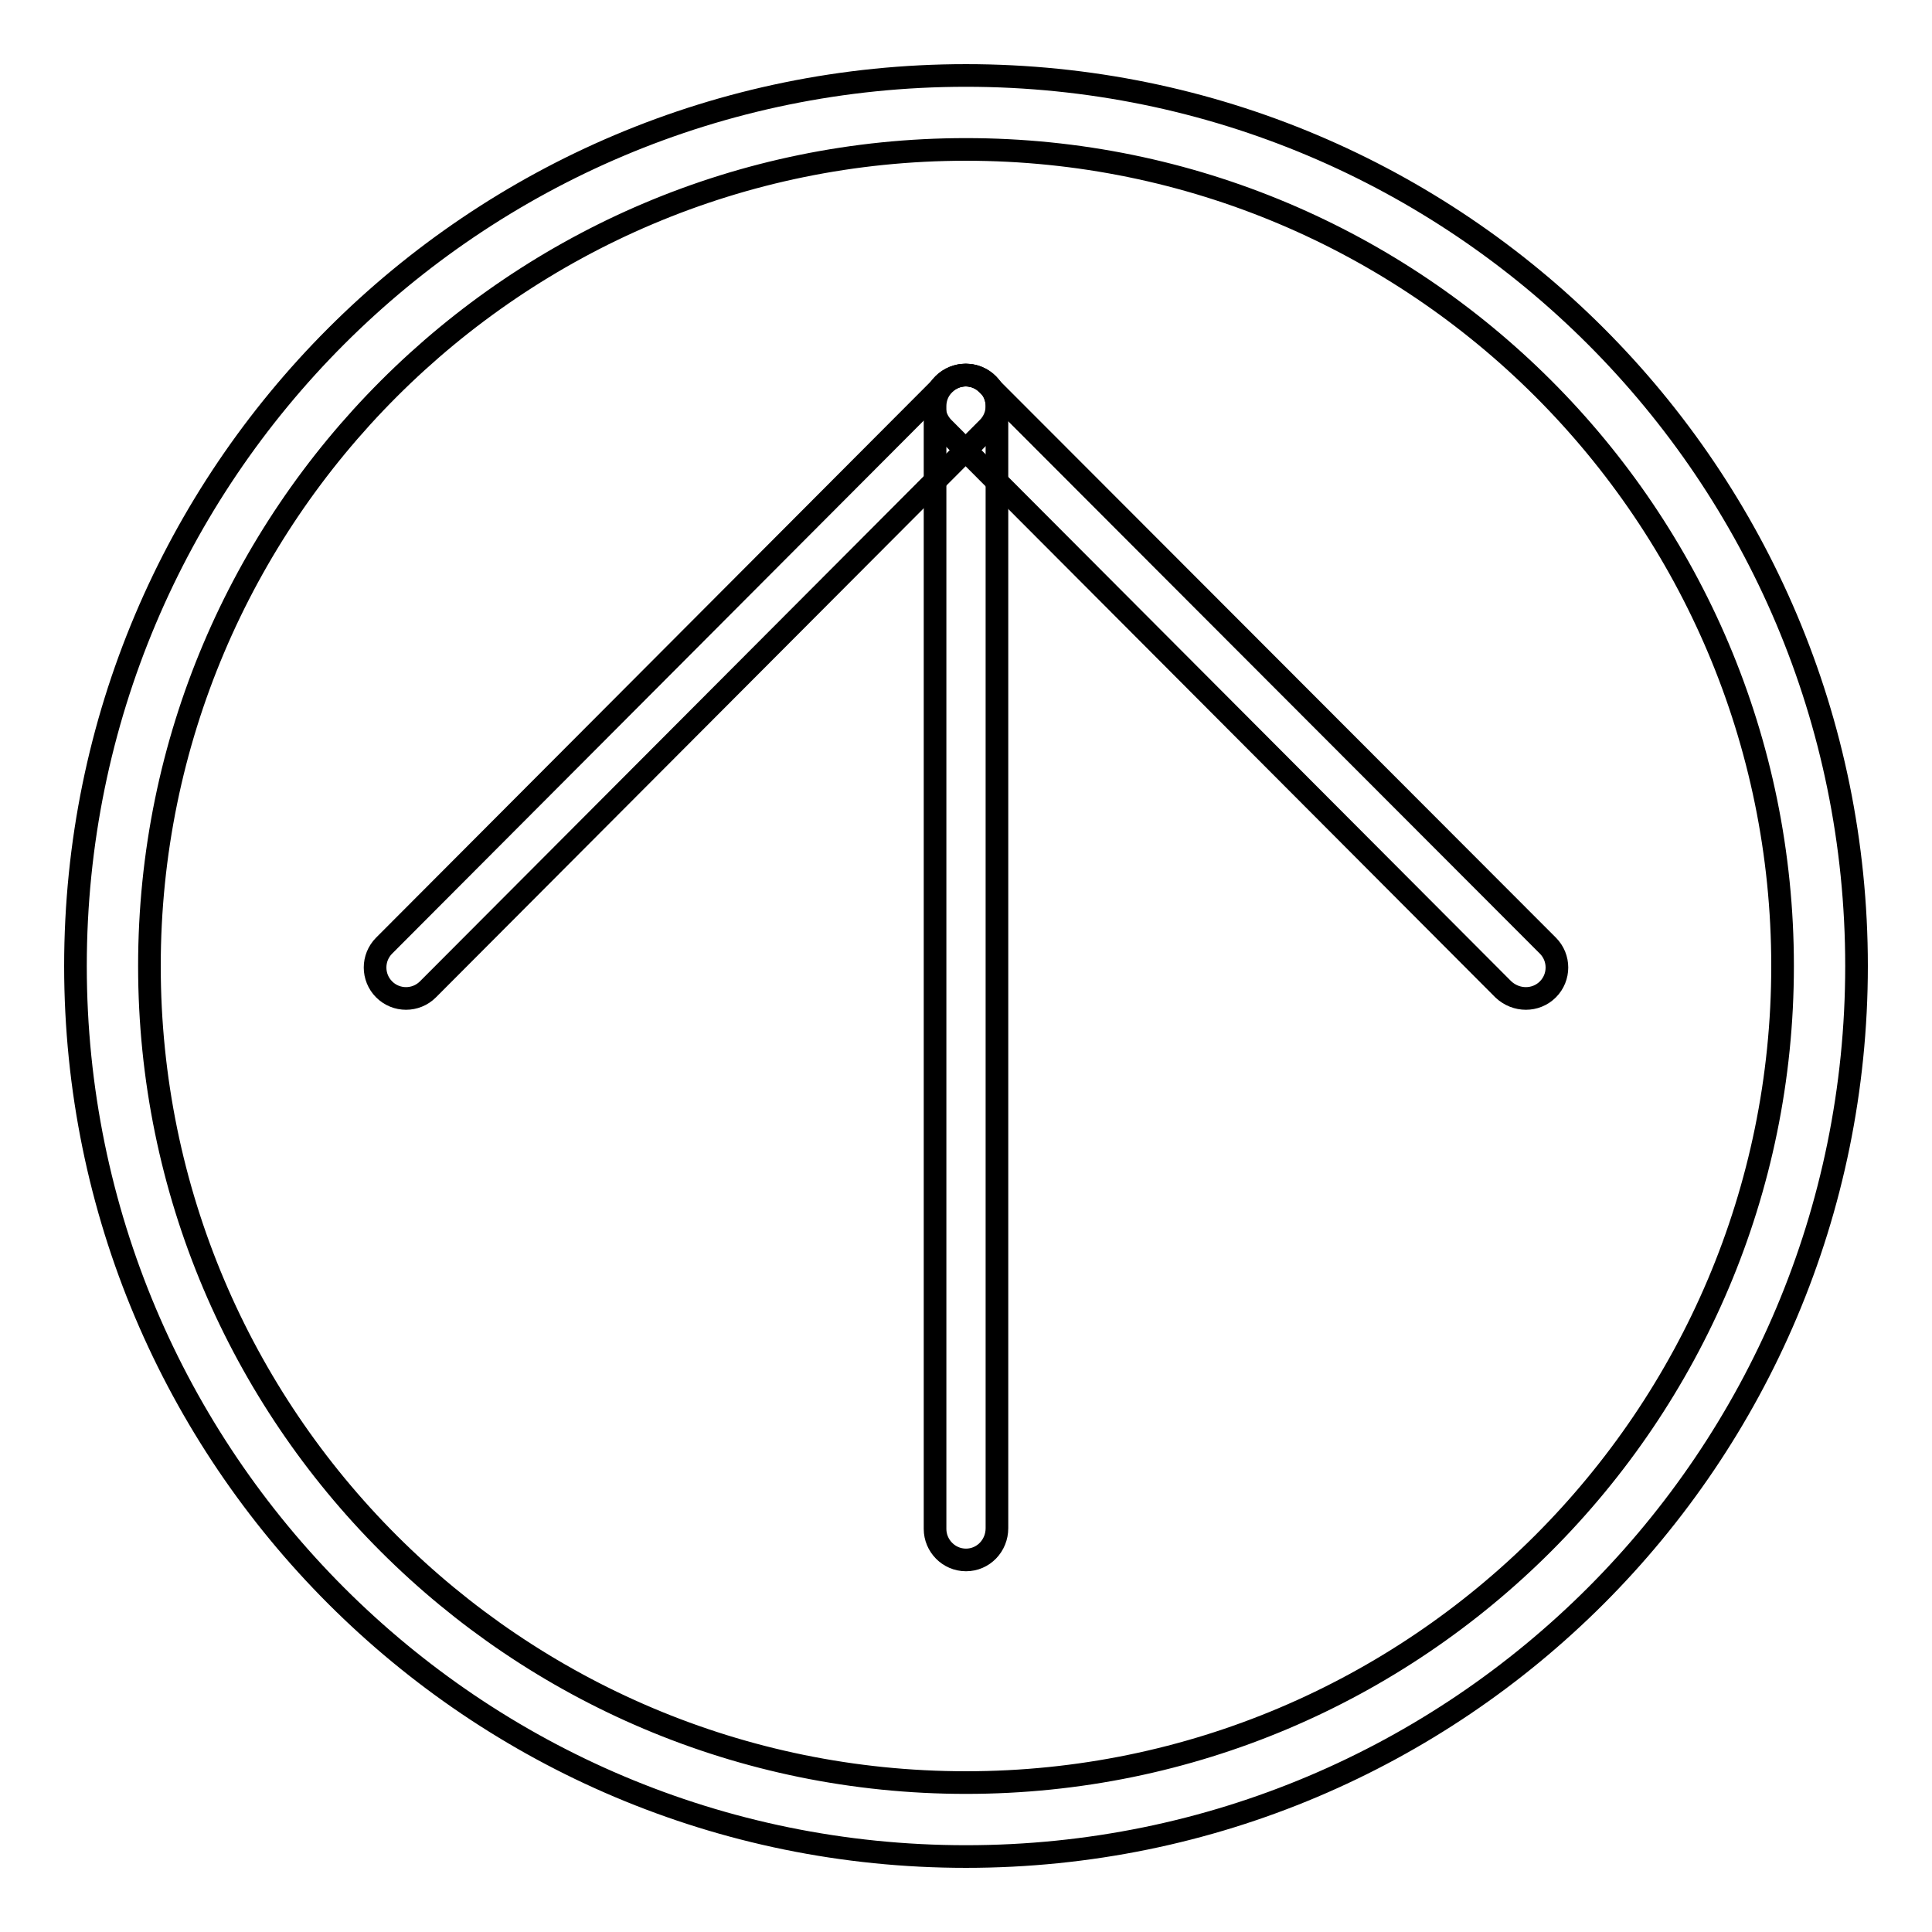
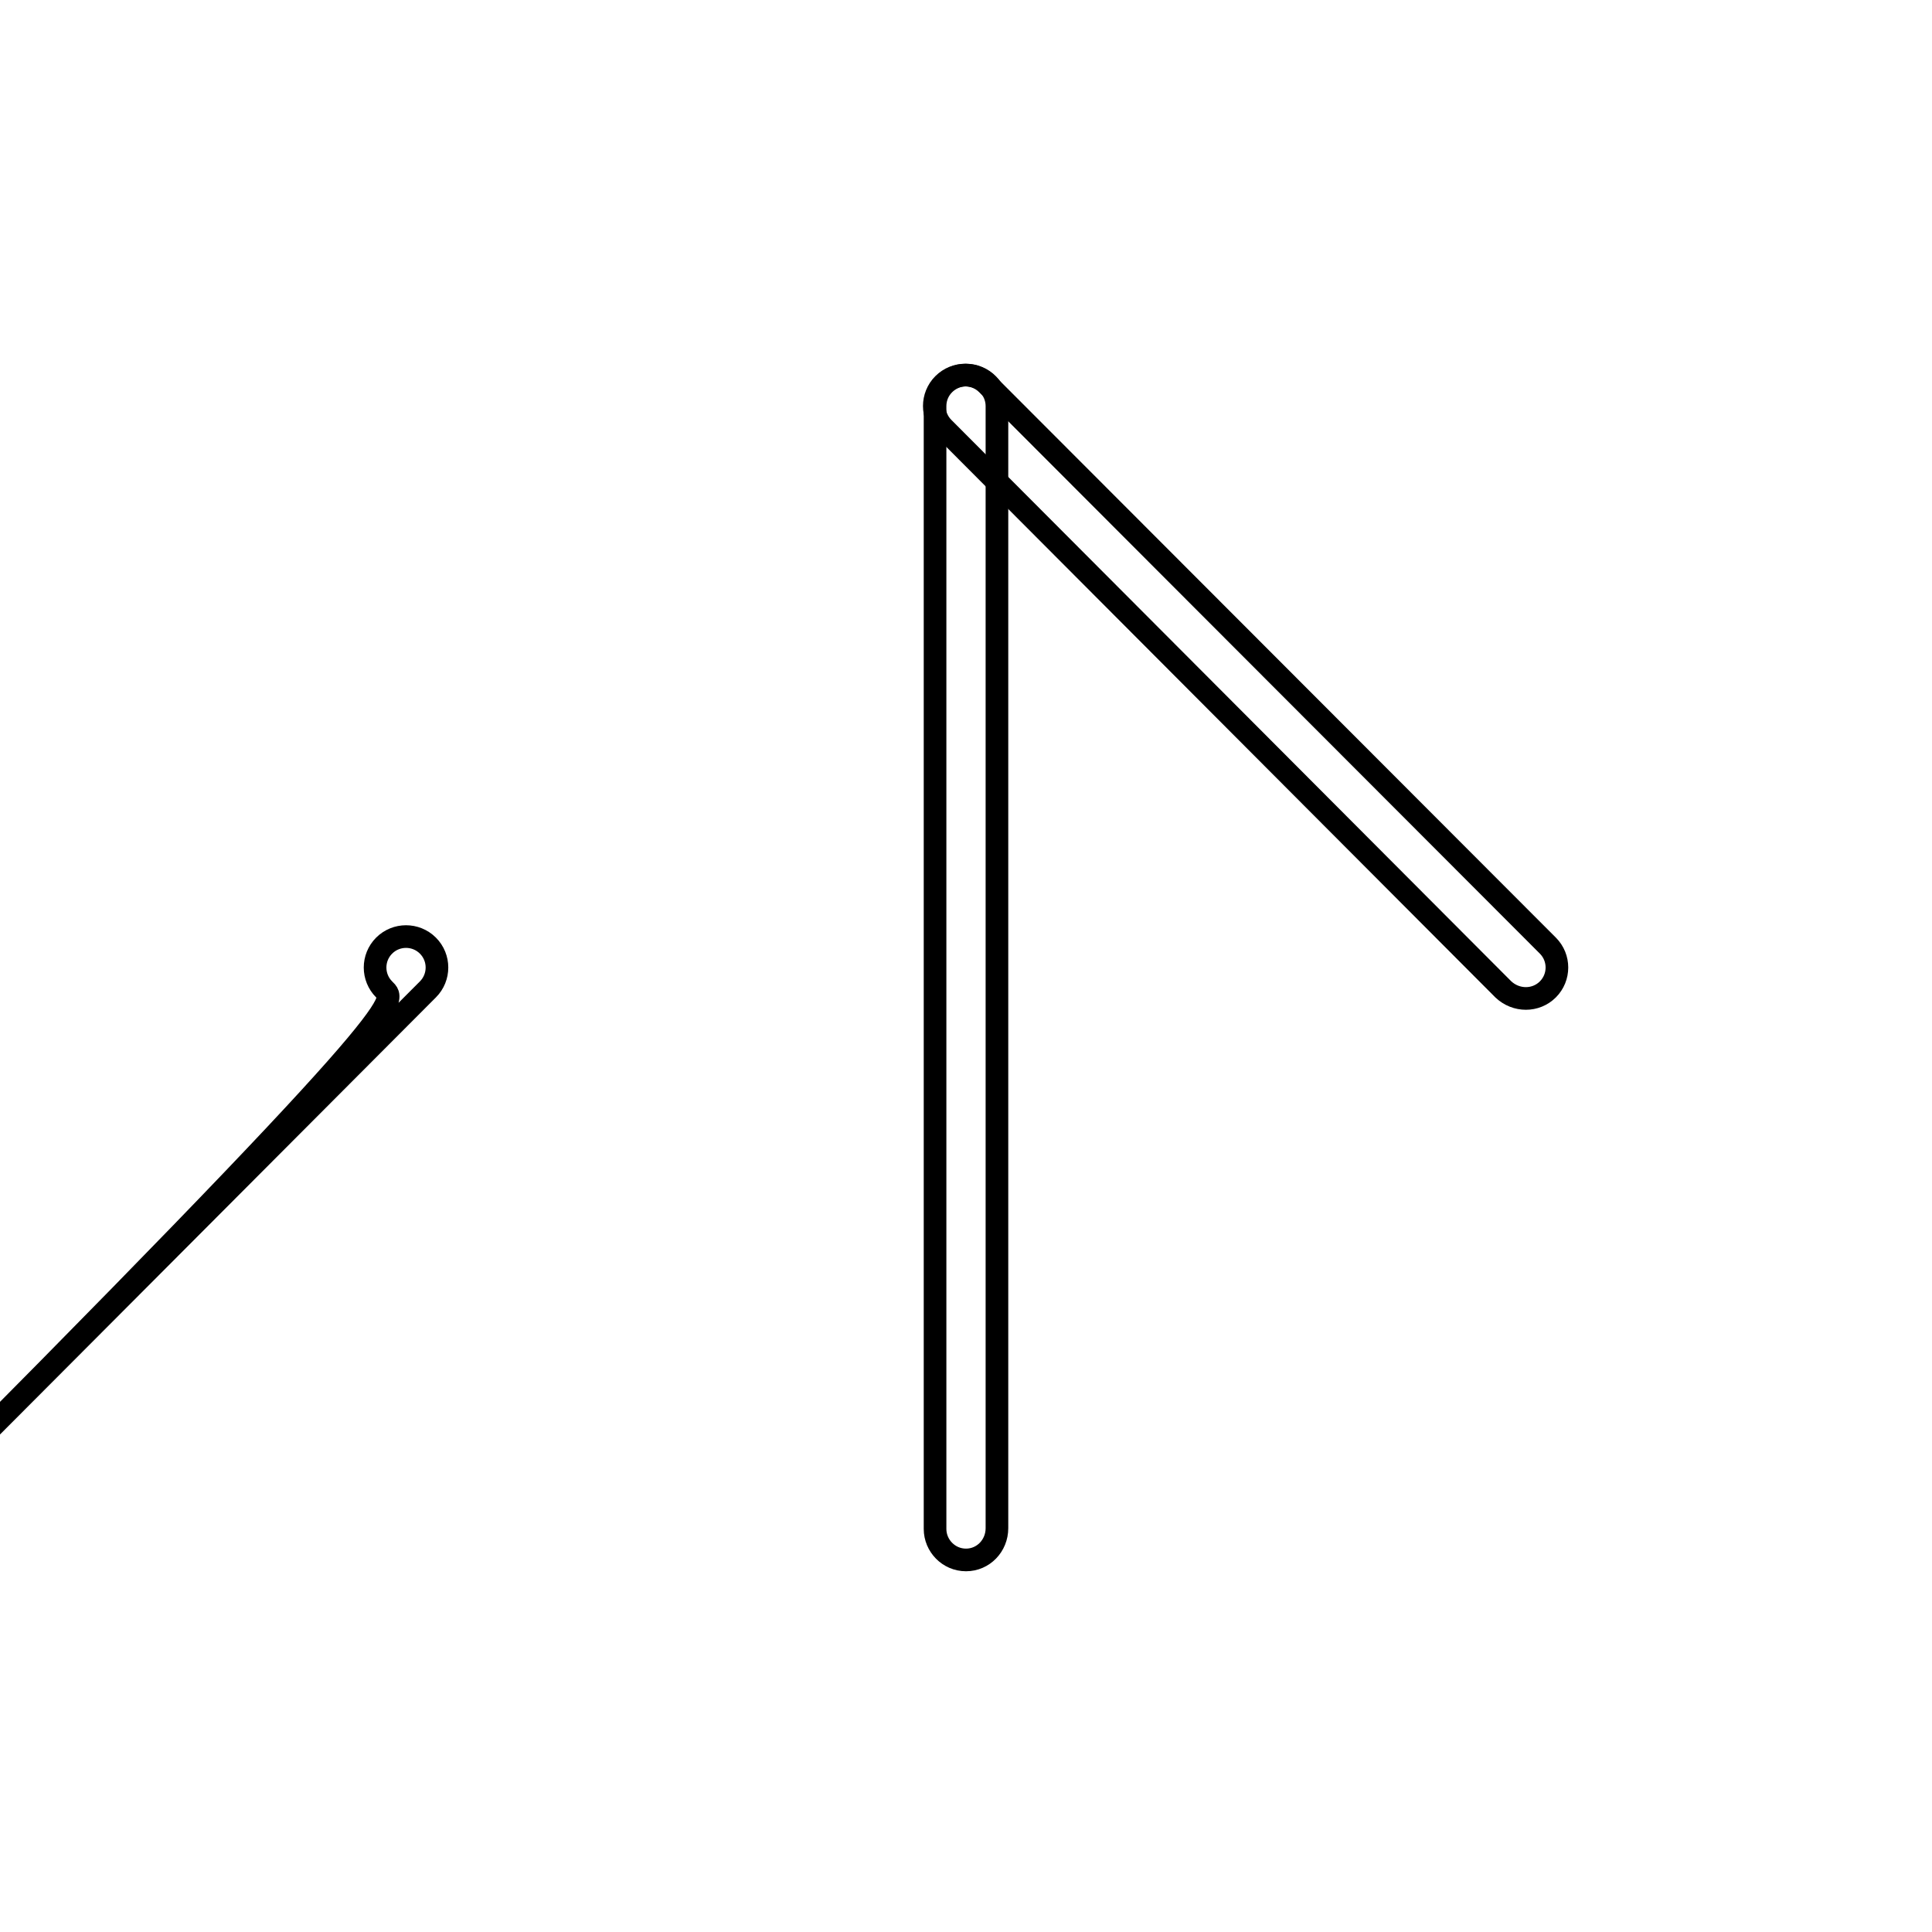
<svg xmlns="http://www.w3.org/2000/svg" version="1.1" x="0px" y="0px" viewBox="0 0 256 256" enable-background="new 0 0 256 256" xml:space="preserve">
  <g>
    <g>
-       <path stroke-width="3" fill-opacity="0" stroke="#000000" d="M128,10C62.8,10,10,62.8,10,128c0,65.2,52.8,118,118,118c65.2,0,118-52.8,118-118C246,62.8,193.2,10,128,10z M128,236.2c-59.7,0-108.2-48.4-108.2-108.2C19.8,68.3,68.3,19.8,128,19.8c59.7,0,108.2,48.4,108.2,108.2C236.2,187.7,187.7,236.2,128,236.2z" />
      <path stroke-width="3" fill-opacity="0" stroke="#000000" d="M128,206.7c-2.3,0-4.1-1.9-4.1-4.1V53.8c0-2.3,1.9-4.1,4.1-4.1c2.3,0,4.1,1.9,4.1,4.1v148.7C132.1,204.8,130.3,206.7,128,206.7z" />
      <path stroke-width="3" fill-opacity="0" stroke="#000000" d="M205.1,131.1c1.6-1.6,1.6-4.2,0-5.8l-74.3-74.4c-1.6-1.6-4.2-1.6-5.8,0s-1.6,4.2,0,5.8l74.2,74.4C200.9,132.7,203.5,132.7,205.1,131.1z" />
-       <path stroke-width="3" fill-opacity="0" stroke="#000000" d="M50.9,131.1c-1.6-1.6-1.6-4.2,0-5.8l74.2-74.4c1.6-1.6,4.2-1.6,5.8,0c1.6,1.6,1.6,4.2,0,5.8l-74.2,74.4C55.1,132.7,52.5,132.7,50.9,131.1z" />
+       <path stroke-width="3" fill-opacity="0" stroke="#000000" d="M50.9,131.1c-1.6-1.6-1.6-4.2,0-5.8c1.6-1.6,4.2-1.6,5.8,0c1.6,1.6,1.6,4.2,0,5.8l-74.2,74.4C55.1,132.7,52.5,132.7,50.9,131.1z" />
    </g>
  </g>
</svg>